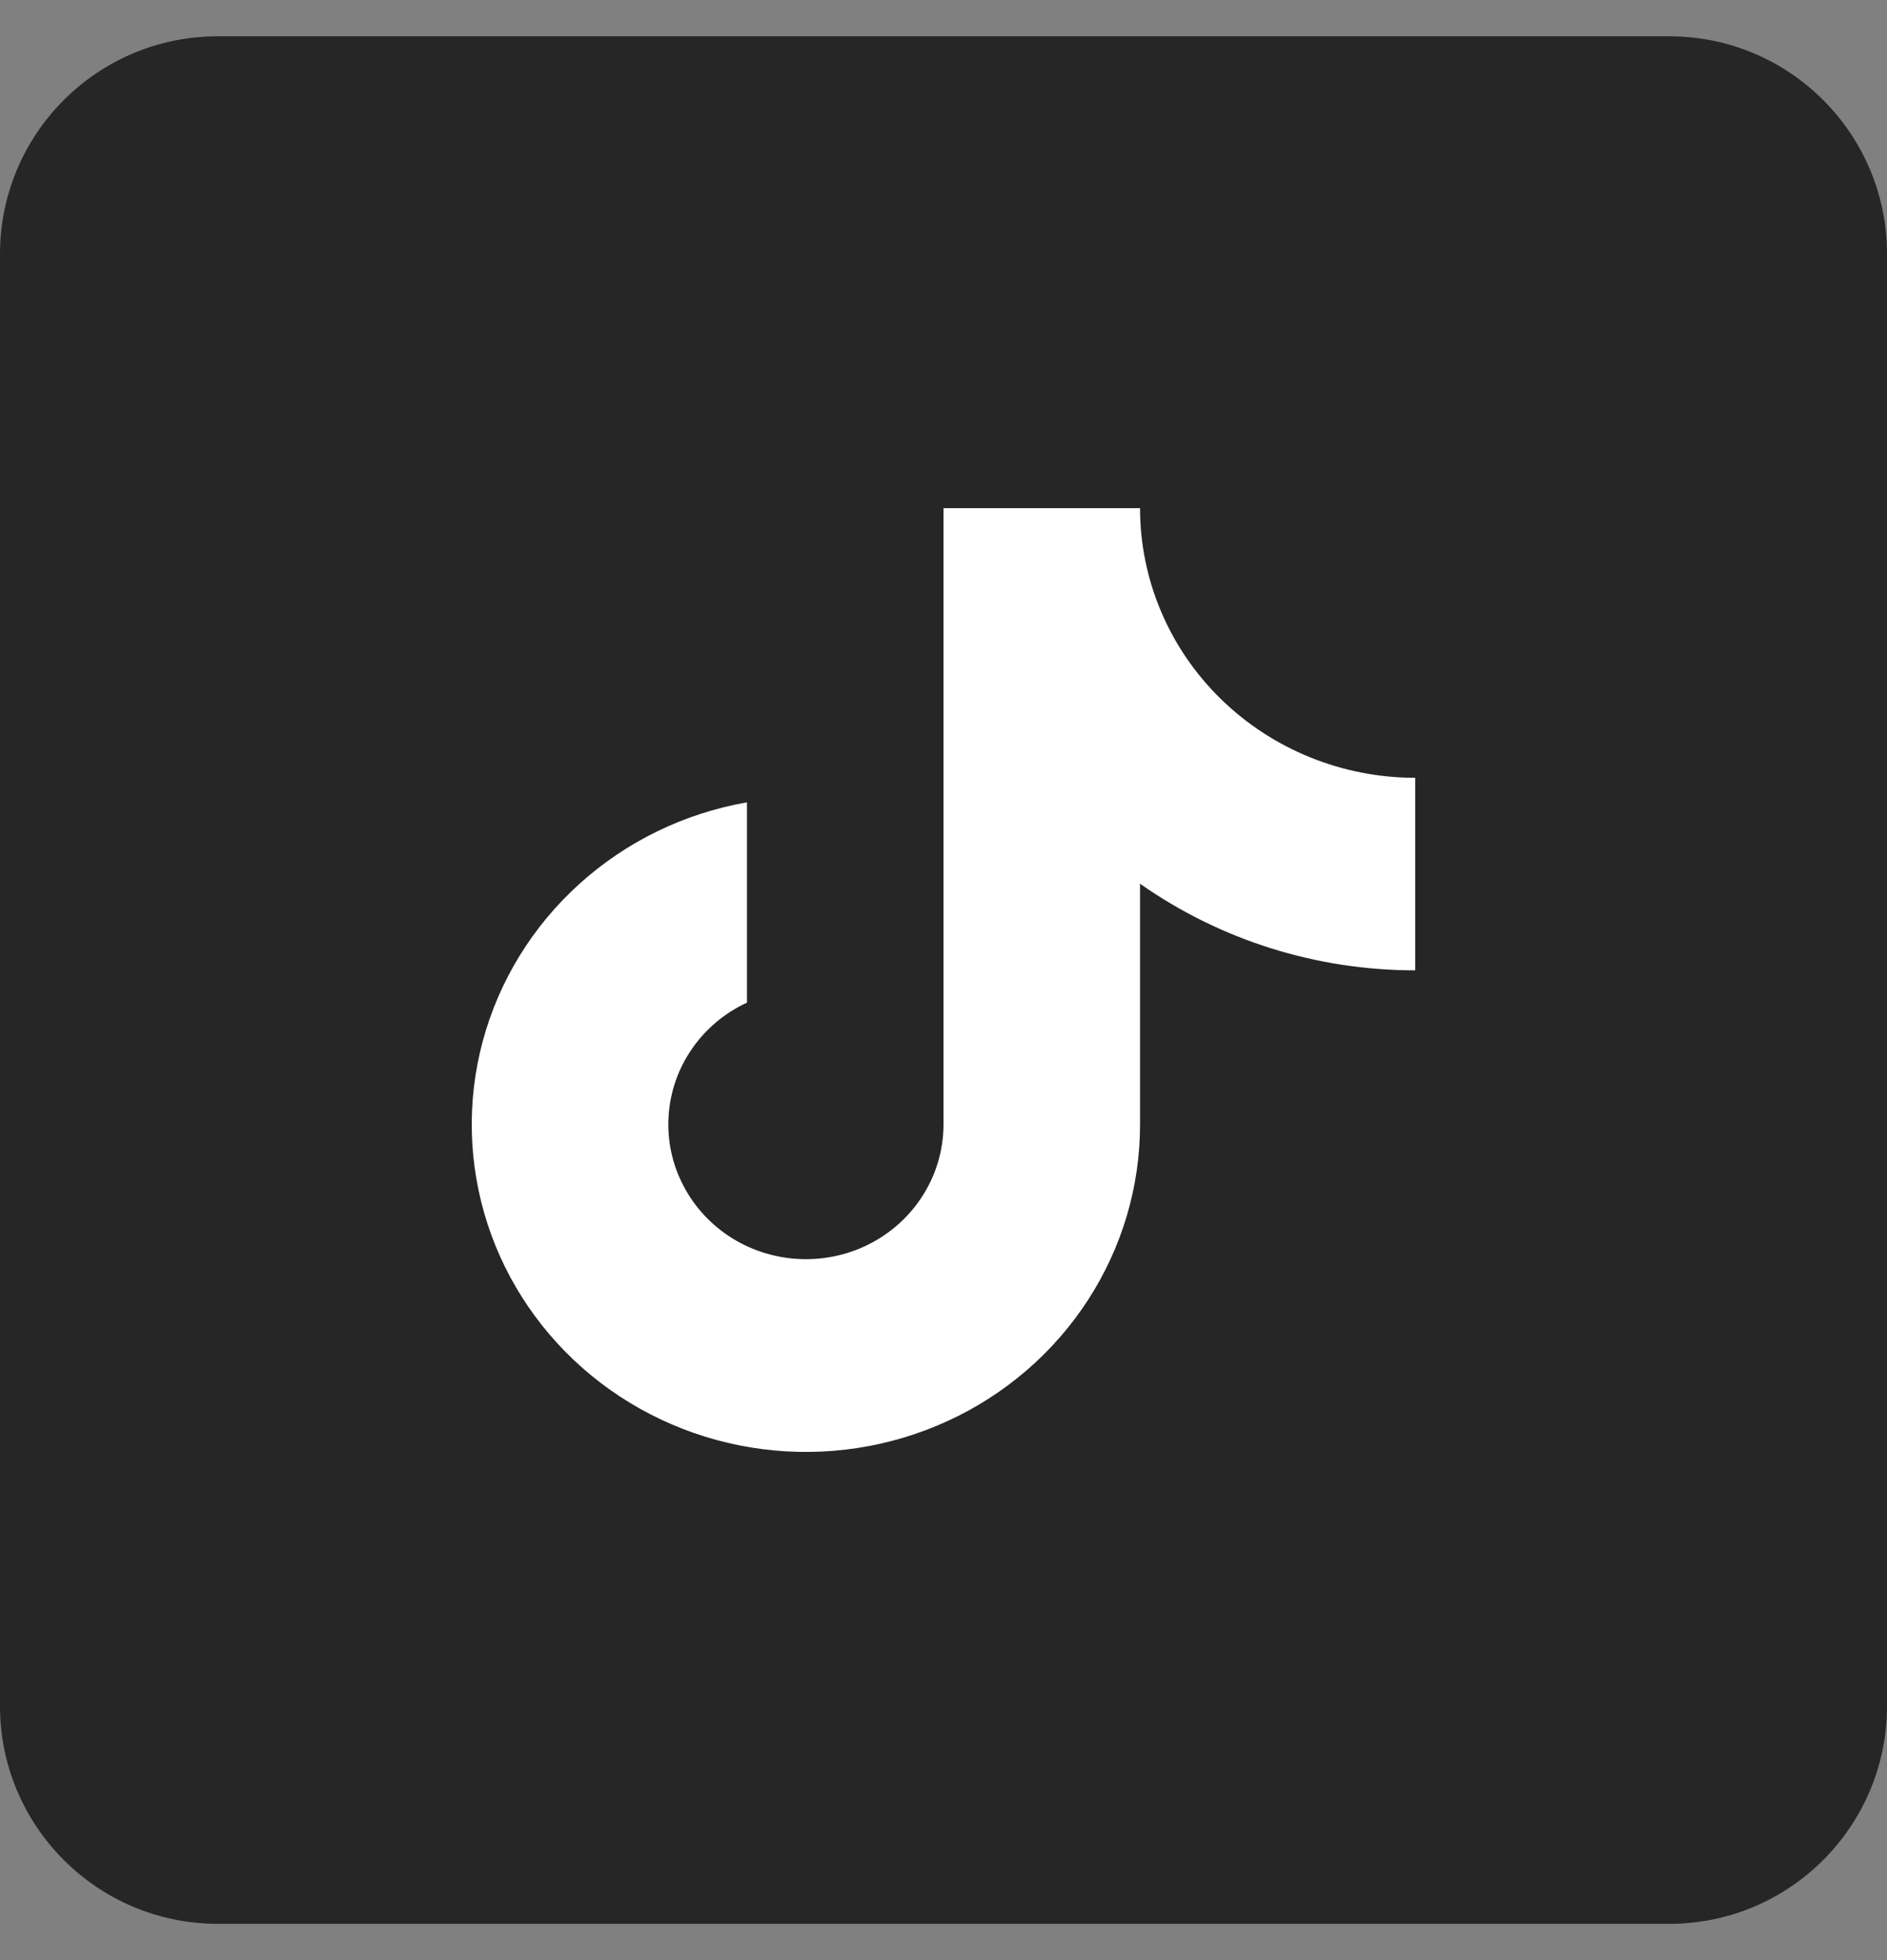
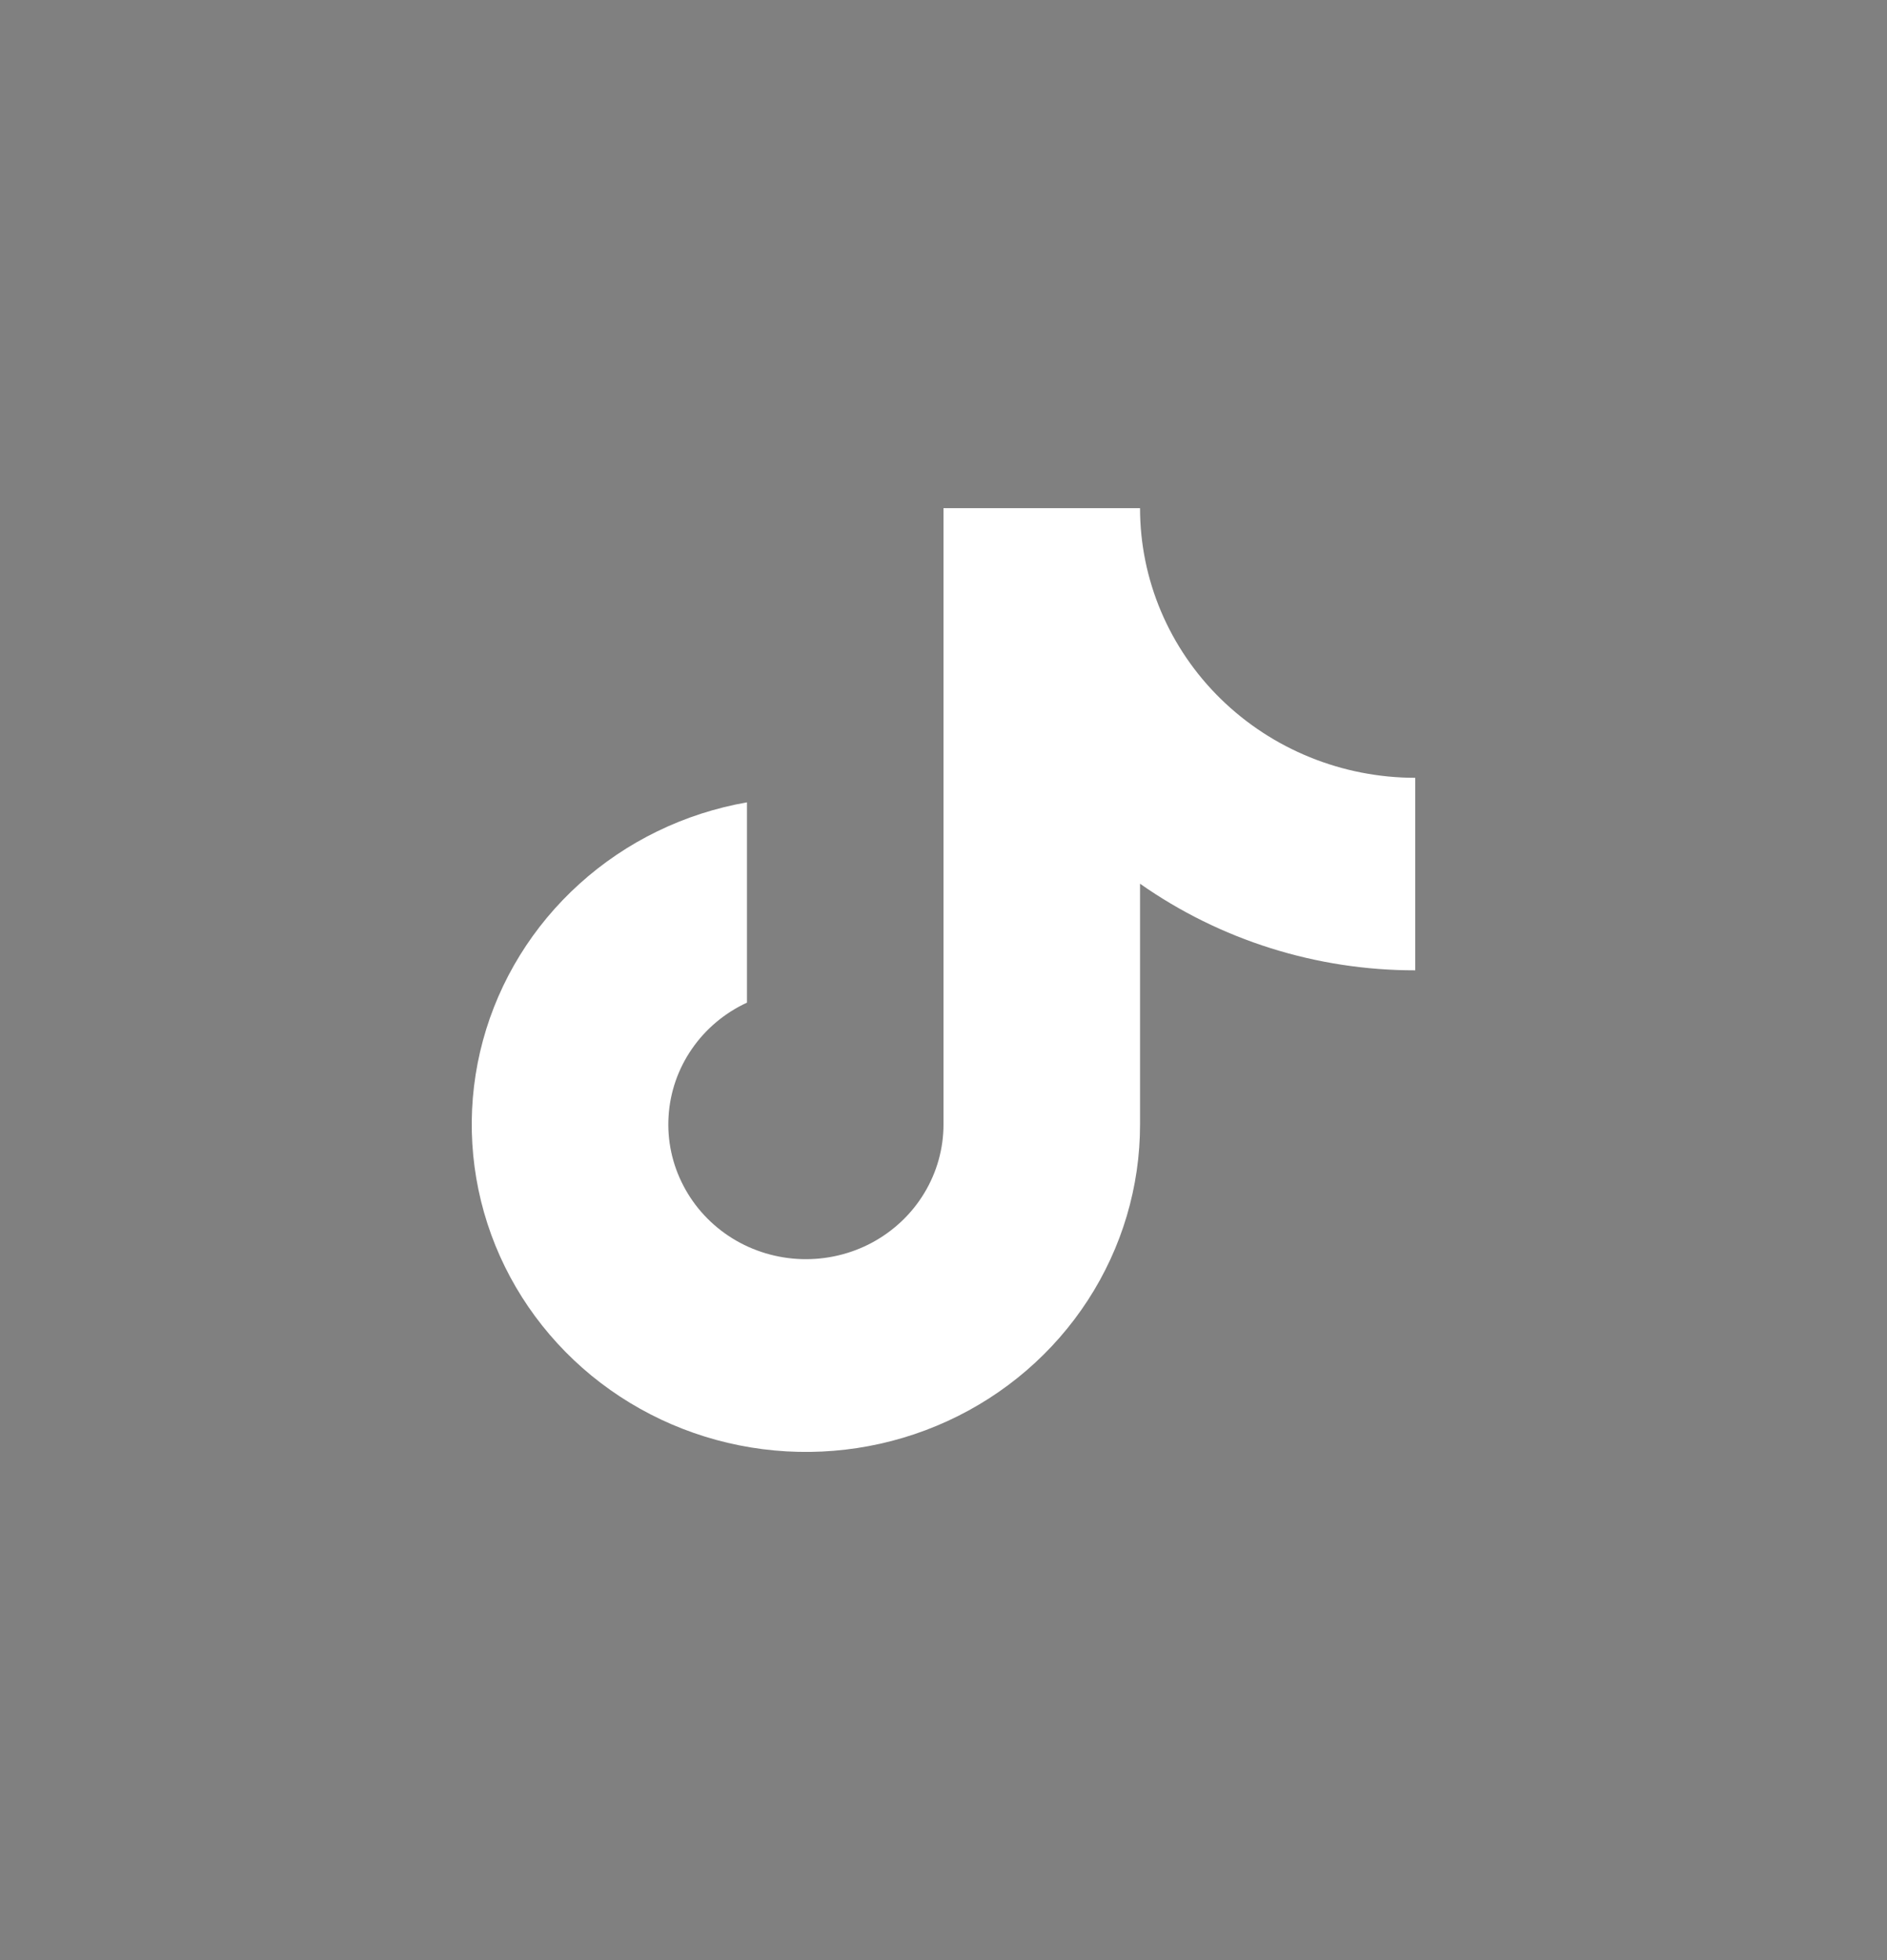
<svg xmlns="http://www.w3.org/2000/svg" width="26" height="27" viewBox="0 0 26 27" fill="none">
  <rect x="0" y="0" width="26" height="27" fill="#808080" stroke="none" />
  <g clip-path="url(#clip0_1053_1027)">
-     <path d="M0 3.5C0 1.843 1.343 0.5 3 0.5H23C24.657 0.5 26 1.843 26 3.5V23.5C26 25.156 24.657 26.5 23 26.5H3C1.343 26.5 0 25.156 0 23.5V3.5Z" fill="#262626" />
    <path d="M15.708 12.173C16.813 12.95 18.14 13.367 19.5 13.366V10.714C18.494 10.714 17.53 10.322 16.819 9.626C16.108 8.93 15.708 7.985 15.708 7H13V15.488C13 15.821 12.909 16.147 12.736 16.433C12.564 16.719 12.316 16.954 12.019 17.115C11.722 17.275 11.386 17.354 11.047 17.344C10.708 17.334 10.377 17.235 10.091 17.058C9.804 16.88 9.571 16.63 9.417 16.334C9.262 16.039 9.191 15.708 9.212 15.376C9.232 15.044 9.343 14.724 9.533 14.449C9.723 14.173 9.985 13.953 10.292 13.811V11.052C9.429 11.203 8.629 11.592 7.985 12.174C7.341 12.755 6.879 13.504 6.654 14.333C6.429 15.162 6.451 16.037 6.716 16.855C6.981 17.673 7.479 18.399 8.151 18.95C8.823 19.5 9.641 19.851 10.509 19.962C11.378 20.073 12.261 19.939 13.055 19.575C13.848 19.212 14.519 18.634 14.989 17.91C15.459 17.187 15.709 16.346 15.708 15.488V12.173Z" fill="white" />
  </g>
  <defs>
    <clipPath id="clip0_1053_1027">
      <rect width="26" height="26.001" fill="white" transform="translate(0 0.5)" />
    </clipPath>
  </defs>
</svg>